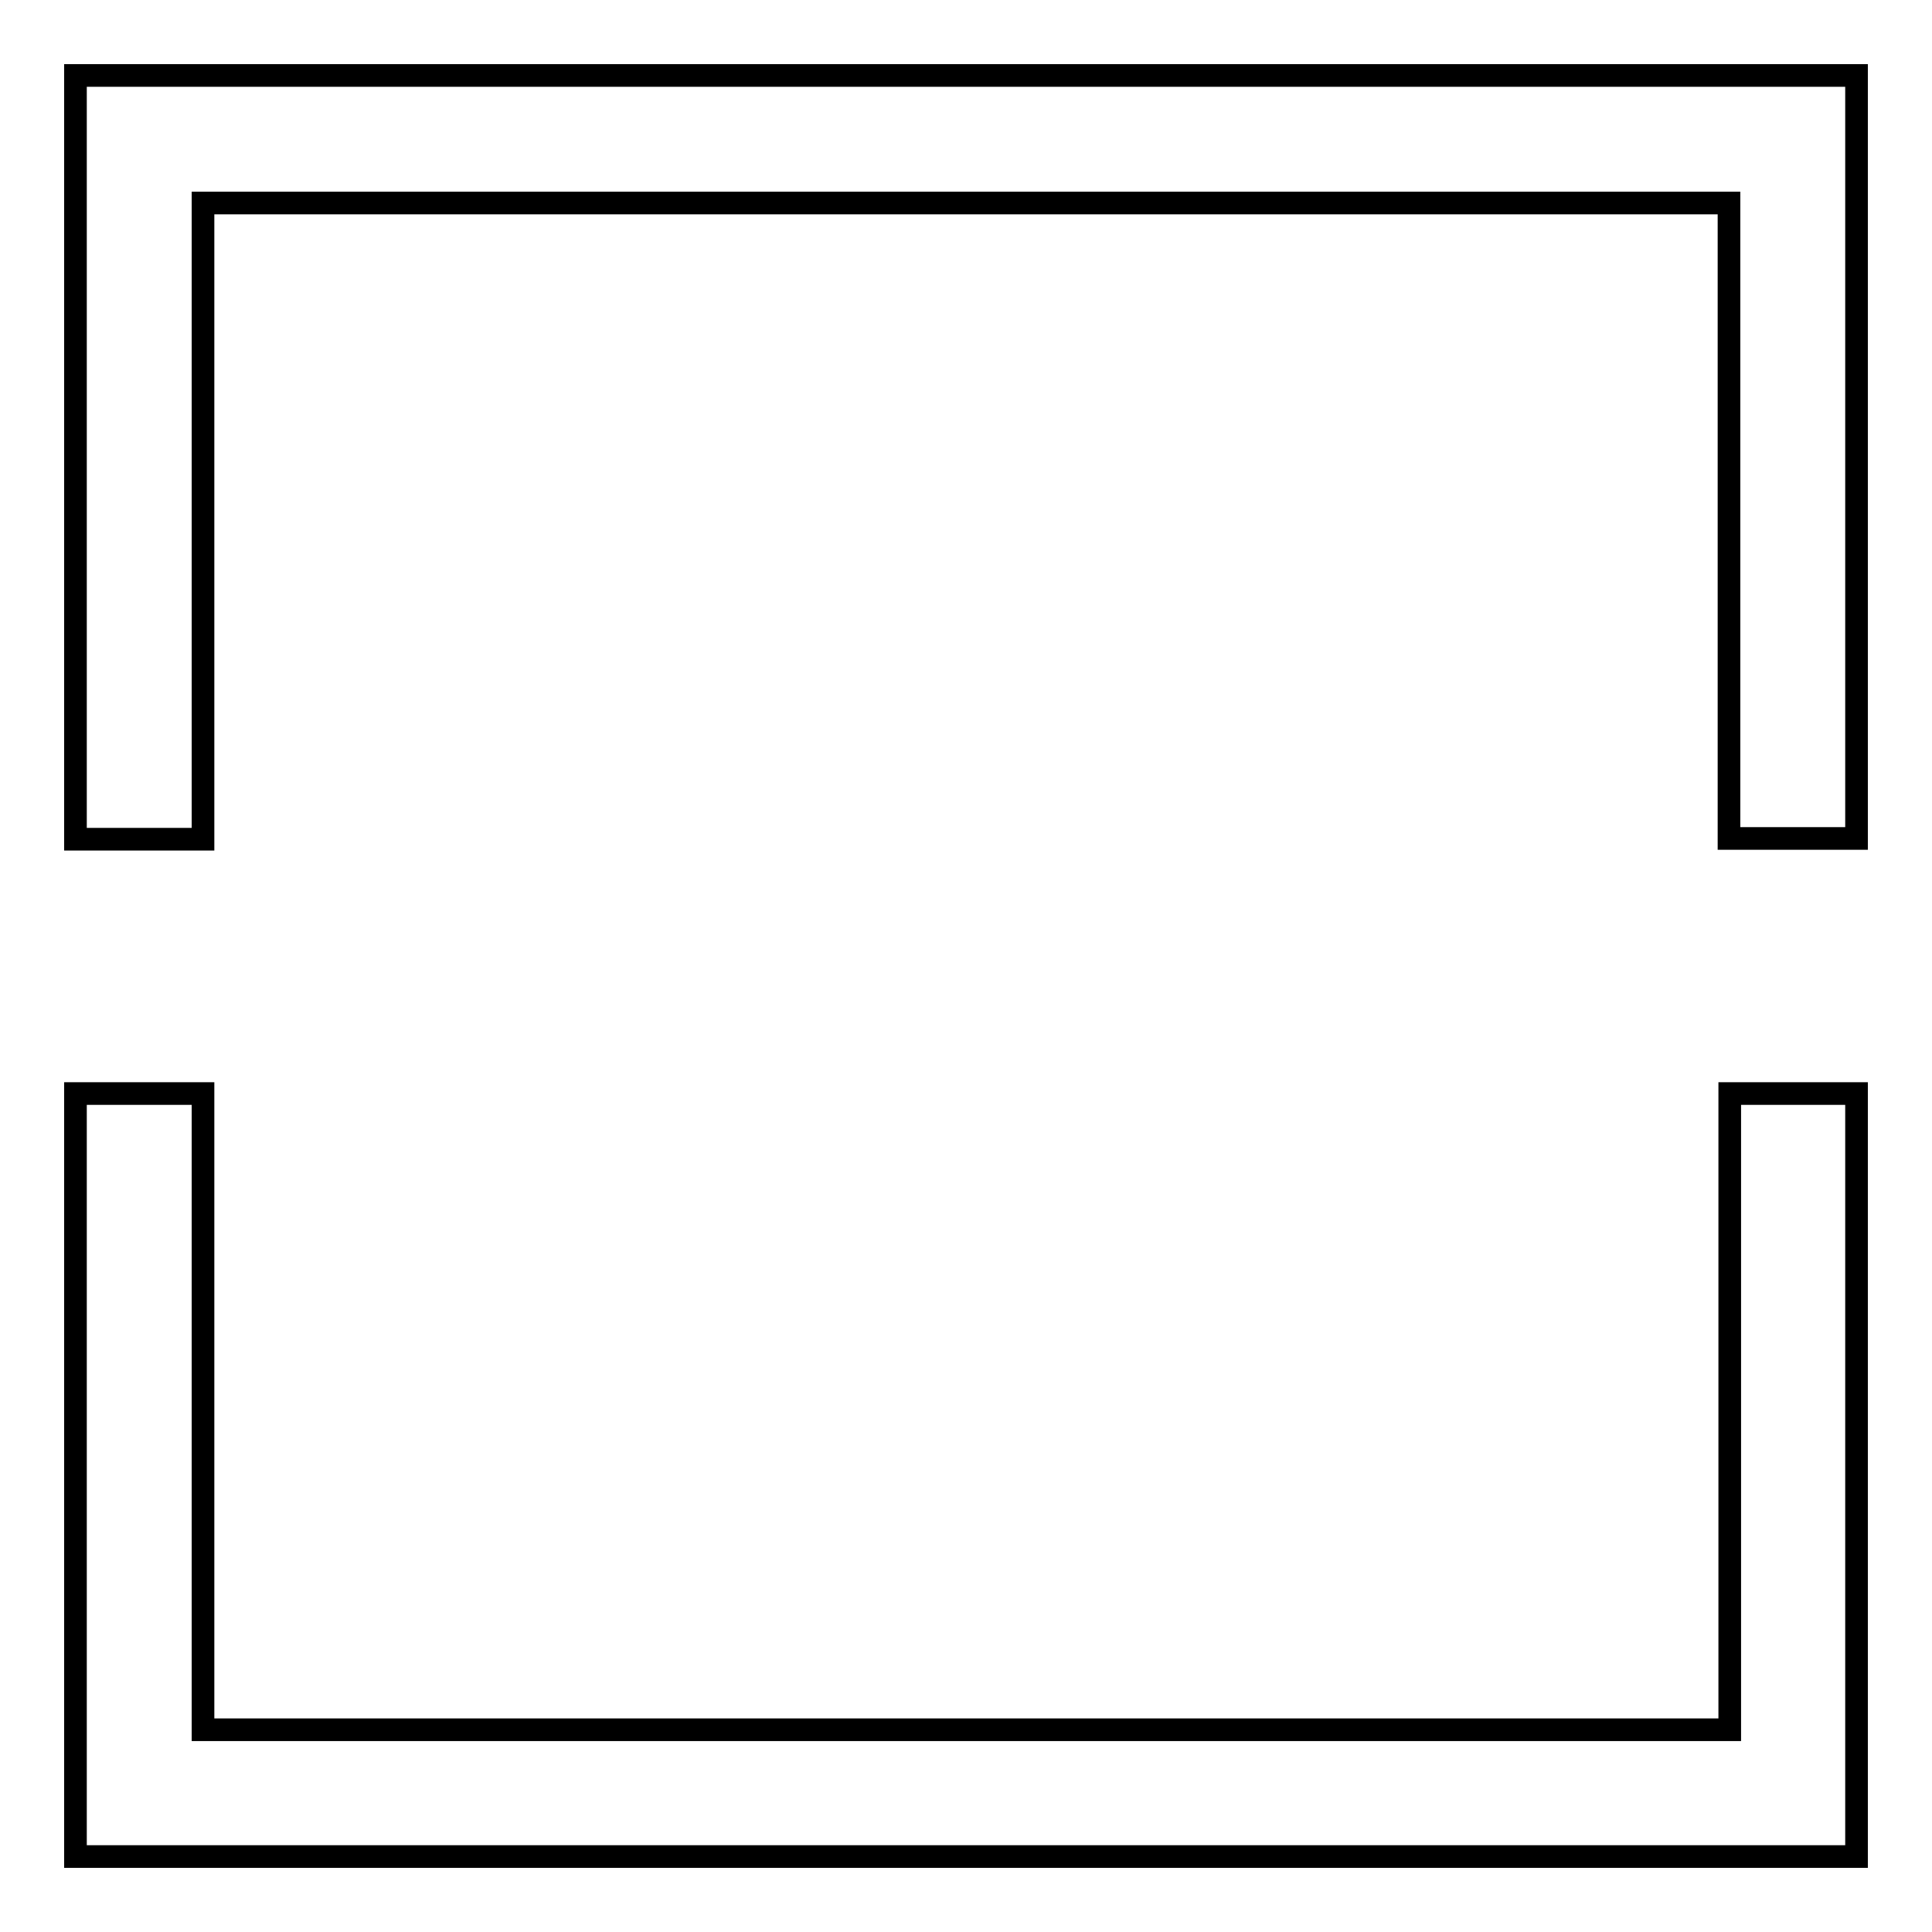
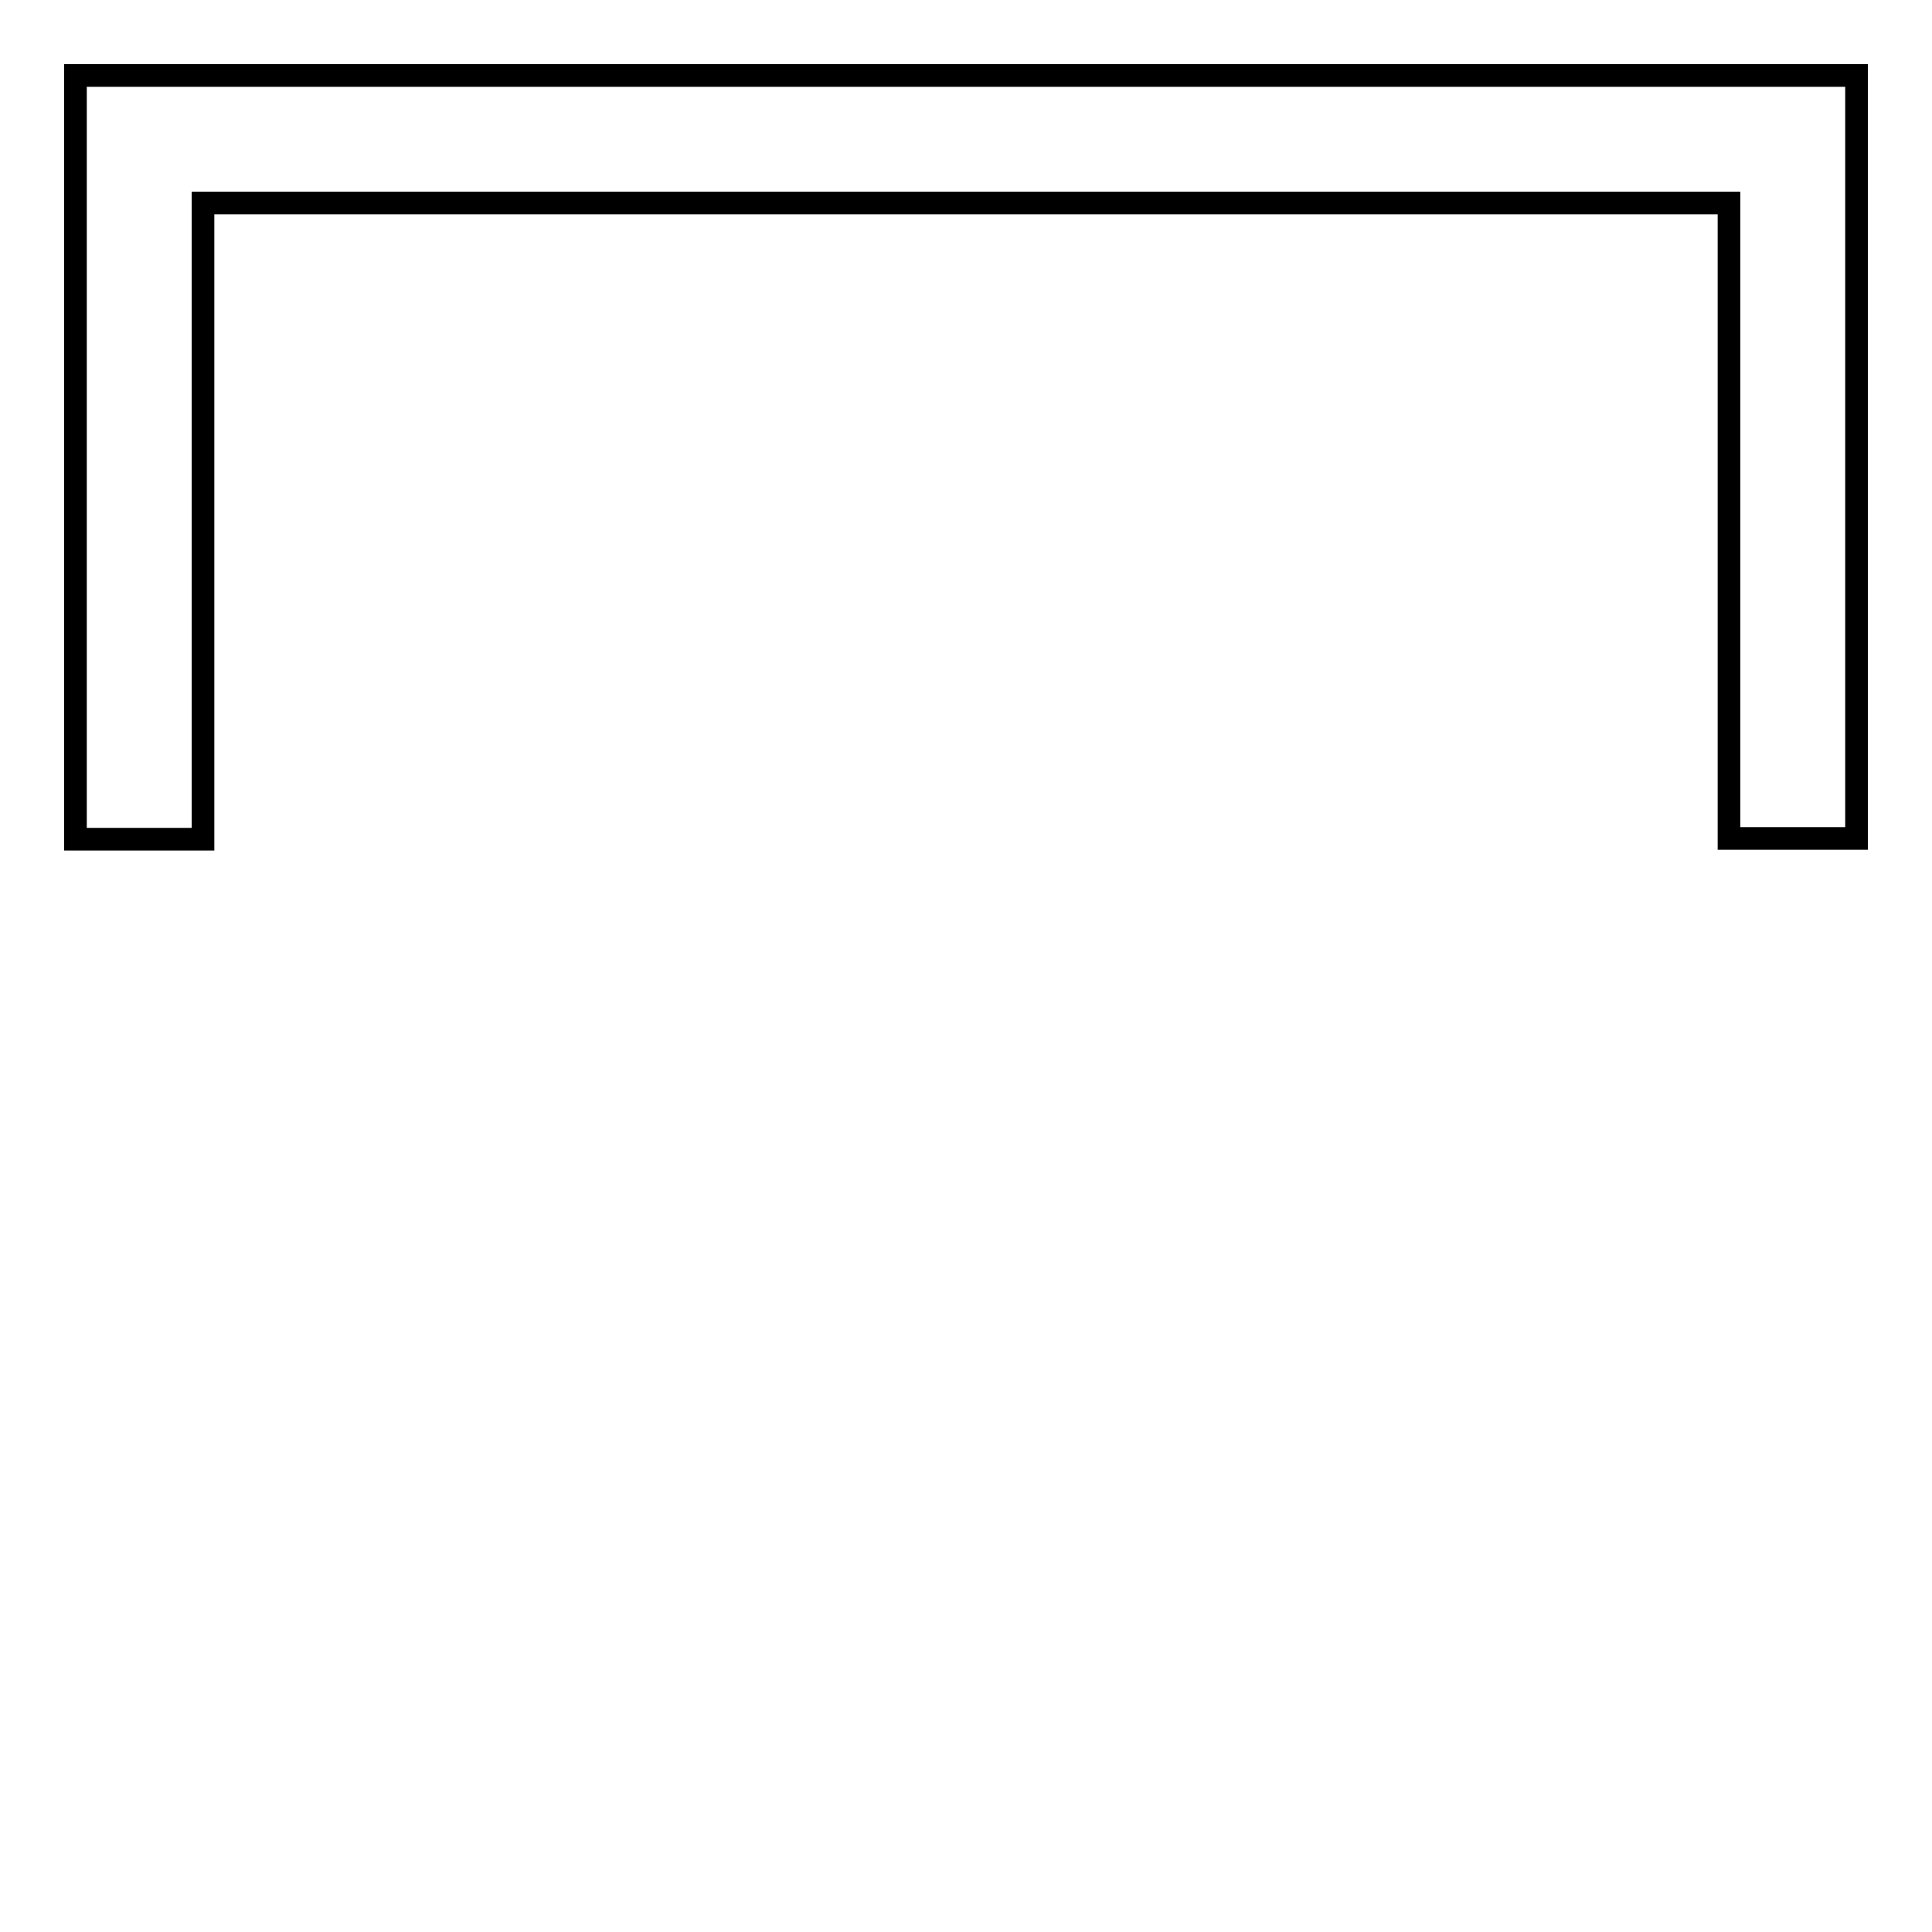
<svg xmlns="http://www.w3.org/2000/svg" version="1.1" x="0px" y="0px" viewBox="0 0 256 256" enable-background="new 0 0 256 256" xml:space="preserve">
  <g>
    <g>
      <path stroke-width="3" fill-opacity="0" stroke="#000000" d="M246,111.1h-16.9V26.9H26.9v84.3H10V10h236V111.1z" />
-       <path stroke-width="3" fill-opacity="0" stroke="#000000" d="M229.1,144.9H246V246H10V144.9h16.9v84.3h202.3V144.9z" />
    </g>
  </g>
</svg>